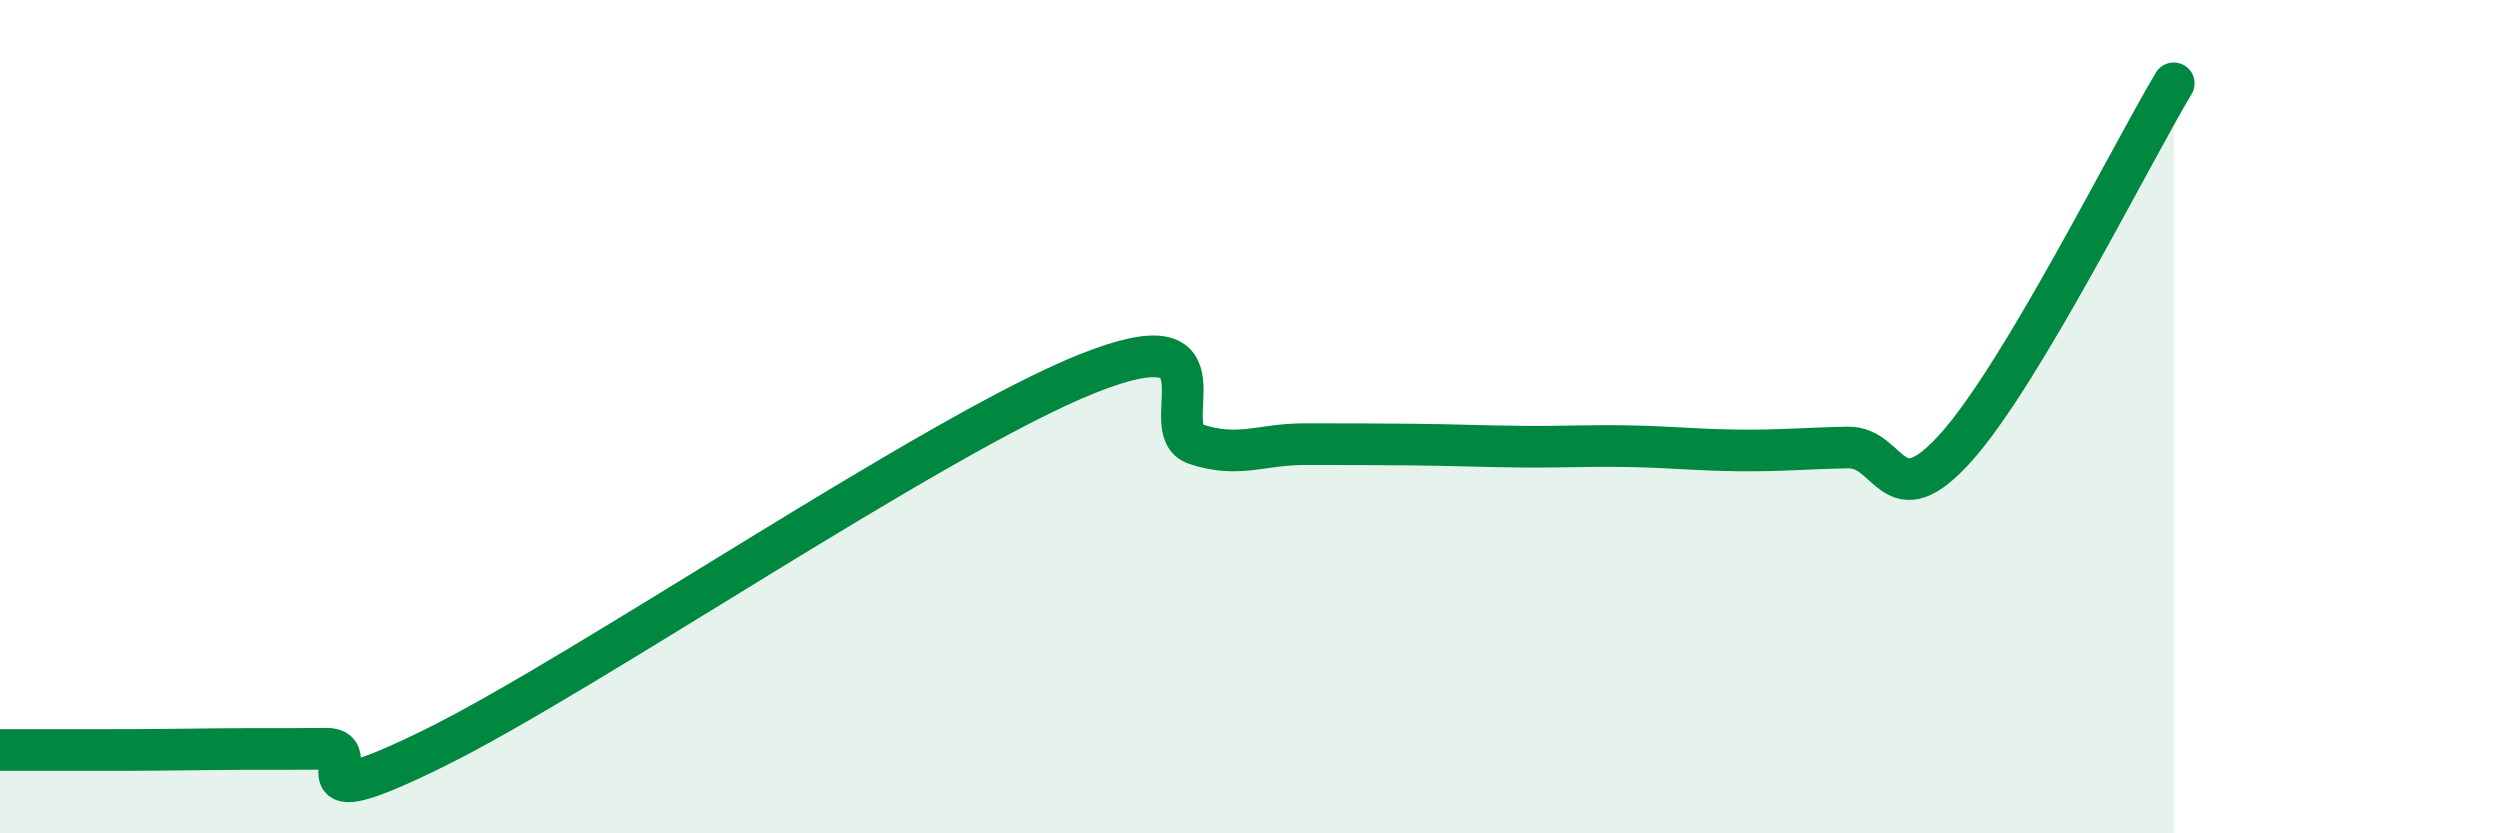
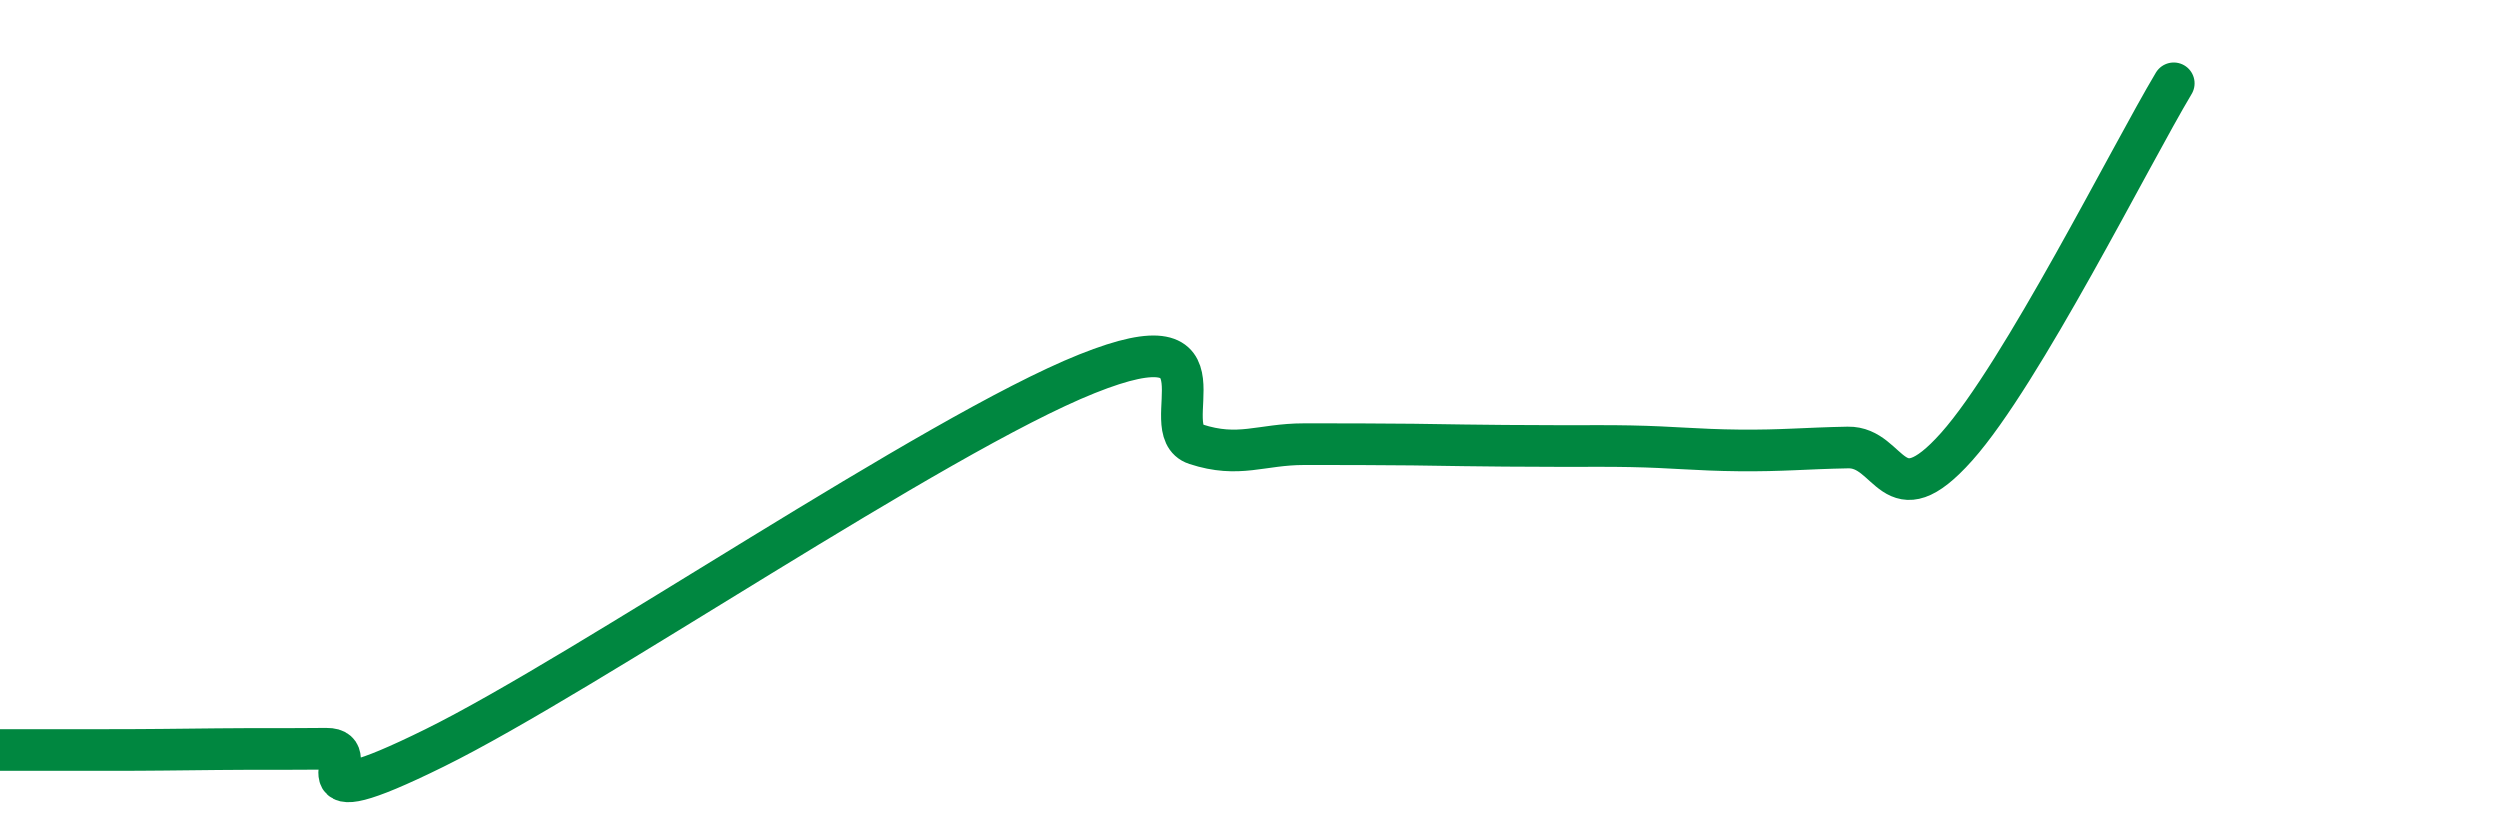
<svg xmlns="http://www.w3.org/2000/svg" width="60" height="20" viewBox="0 0 60 20">
-   <path d="M 0,18 C 0.52,18 1.57,18 2.61,18 C 3.65,18 4.18,17.99 5.22,17.98 C 6.26,17.97 6.79,17.98 7.83,17.97 C 8.87,17.96 6.78,19.75 10.43,17.95 C 14.08,16.15 22.44,10.43 26.09,8.97 C 29.74,7.51 27.66,10.32 28.7,10.66 C 29.74,11 30.26,10.66 31.3,10.66 C 32.34,10.66 32.87,10.66 33.91,10.67 C 34.95,10.68 35.48,10.71 36.52,10.72 C 37.56,10.73 38.09,10.69 39.13,10.71 C 40.17,10.73 40.7,10.8 41.74,10.81 C 42.78,10.82 43.31,10.76 44.35,10.74 C 45.39,10.72 45.4,12.47 46.96,10.72 C 48.52,8.97 51.13,3.74 52.17,2L52.17 20L0 20Z" fill="#008740" opacity="0.1" stroke-linecap="round" stroke-linejoin="round" />
-   <path d="M 0,18 C 0.52,18 1.57,18 2.61,18 C 3.65,18 4.18,17.99 5.22,17.98 C 6.26,17.97 6.79,17.98 7.83,17.97 C 8.87,17.96 6.78,19.75 10.43,17.95 C 14.08,16.15 22.44,10.43 26.09,8.97 C 29.74,7.51 27.66,10.32 28.7,10.66 C 29.74,11 30.26,10.66 31.3,10.66 C 32.34,10.66 32.87,10.66 33.91,10.67 C 34.95,10.68 35.48,10.71 36.52,10.72 C 37.56,10.73 38.09,10.69 39.13,10.71 C 40.17,10.73 40.7,10.8 41.74,10.81 C 42.78,10.82 43.31,10.76 44.35,10.74 C 45.39,10.72 45.4,12.47 46.96,10.72 C 48.52,8.97 51.13,3.74 52.17,2" stroke="#008740" stroke-width="1" fill="none" stroke-linecap="round" stroke-linejoin="round" />
+   <path d="M 0,18 C 0.52,18 1.57,18 2.61,18 C 3.65,18 4.18,17.99 5.22,17.98 C 6.26,17.97 6.79,17.98 7.83,17.97 C 8.87,17.96 6.78,19.75 10.43,17.95 C 14.08,16.15 22.44,10.43 26.09,8.97 C 29.74,7.51 27.66,10.32 28.7,10.66 C 29.74,11 30.26,10.66 31.3,10.66 C 32.34,10.66 32.87,10.66 33.91,10.67 C 37.56,10.73 38.09,10.69 39.13,10.71 C 40.17,10.73 40.7,10.8 41.74,10.81 C 42.78,10.82 43.31,10.76 44.35,10.74 C 45.39,10.72 45.4,12.47 46.96,10.72 C 48.52,8.97 51.13,3.74 52.17,2" stroke="#008740" stroke-width="1" fill="none" stroke-linecap="round" stroke-linejoin="round" />
</svg>